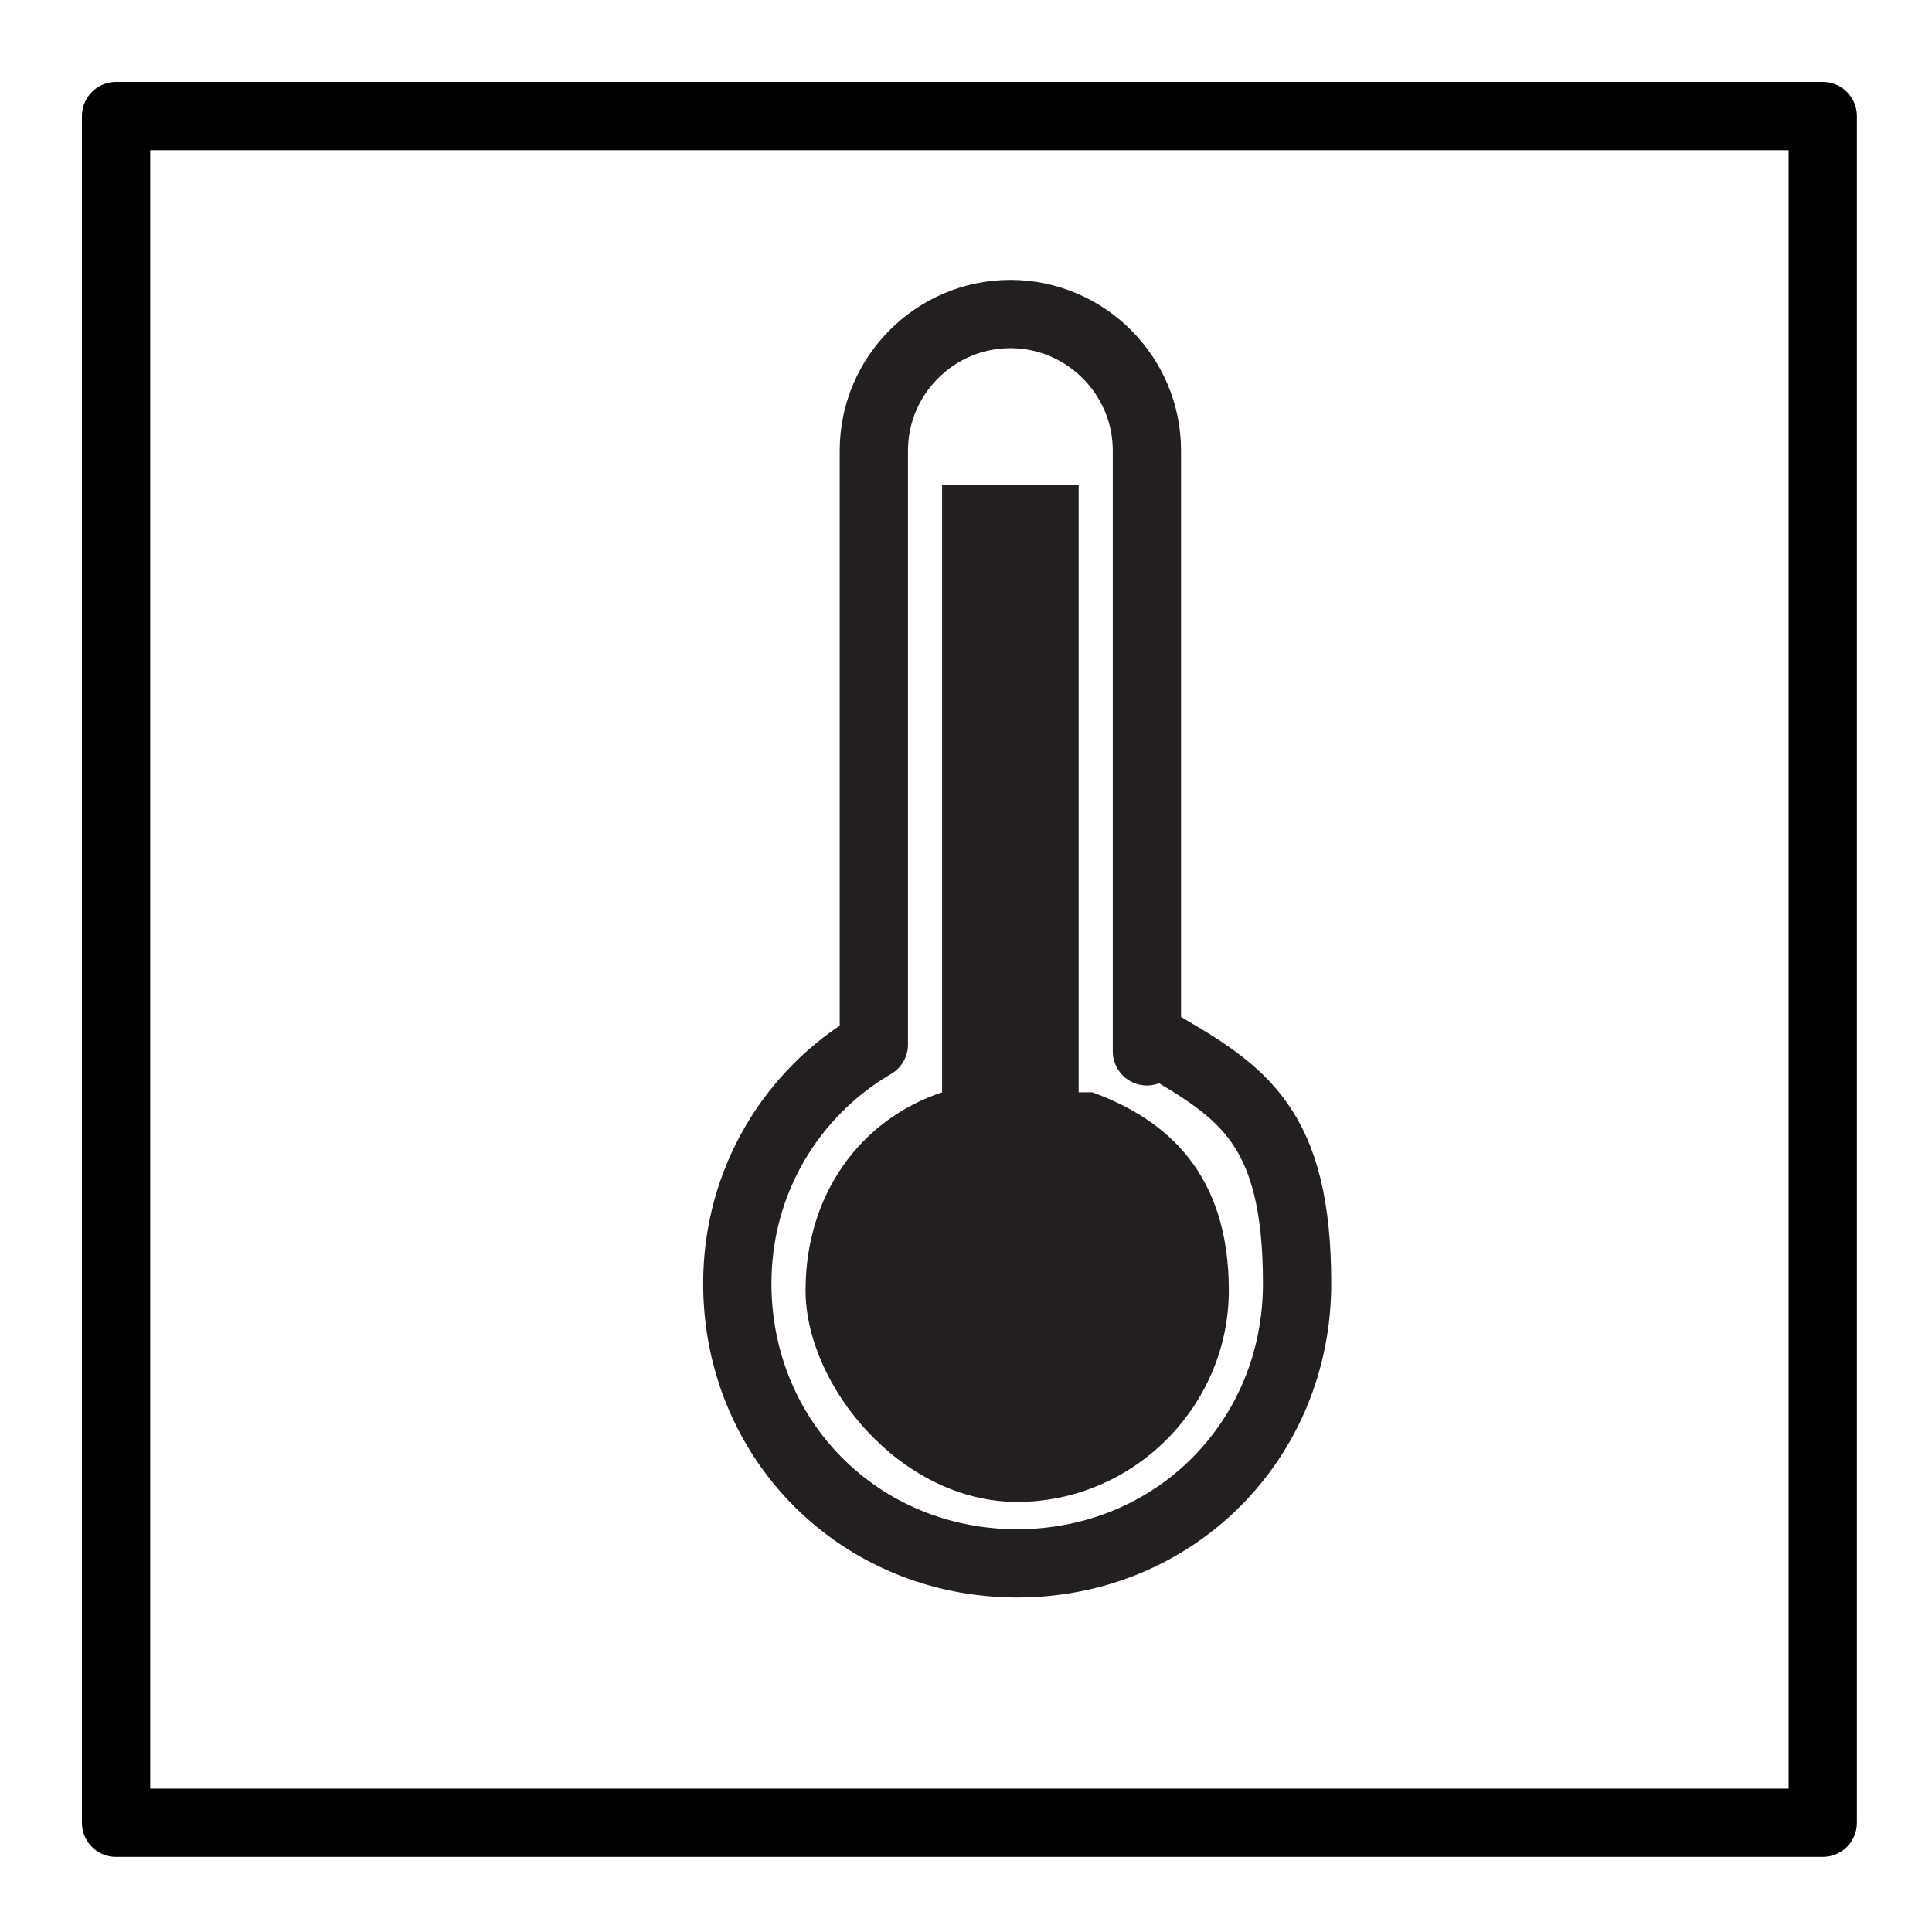
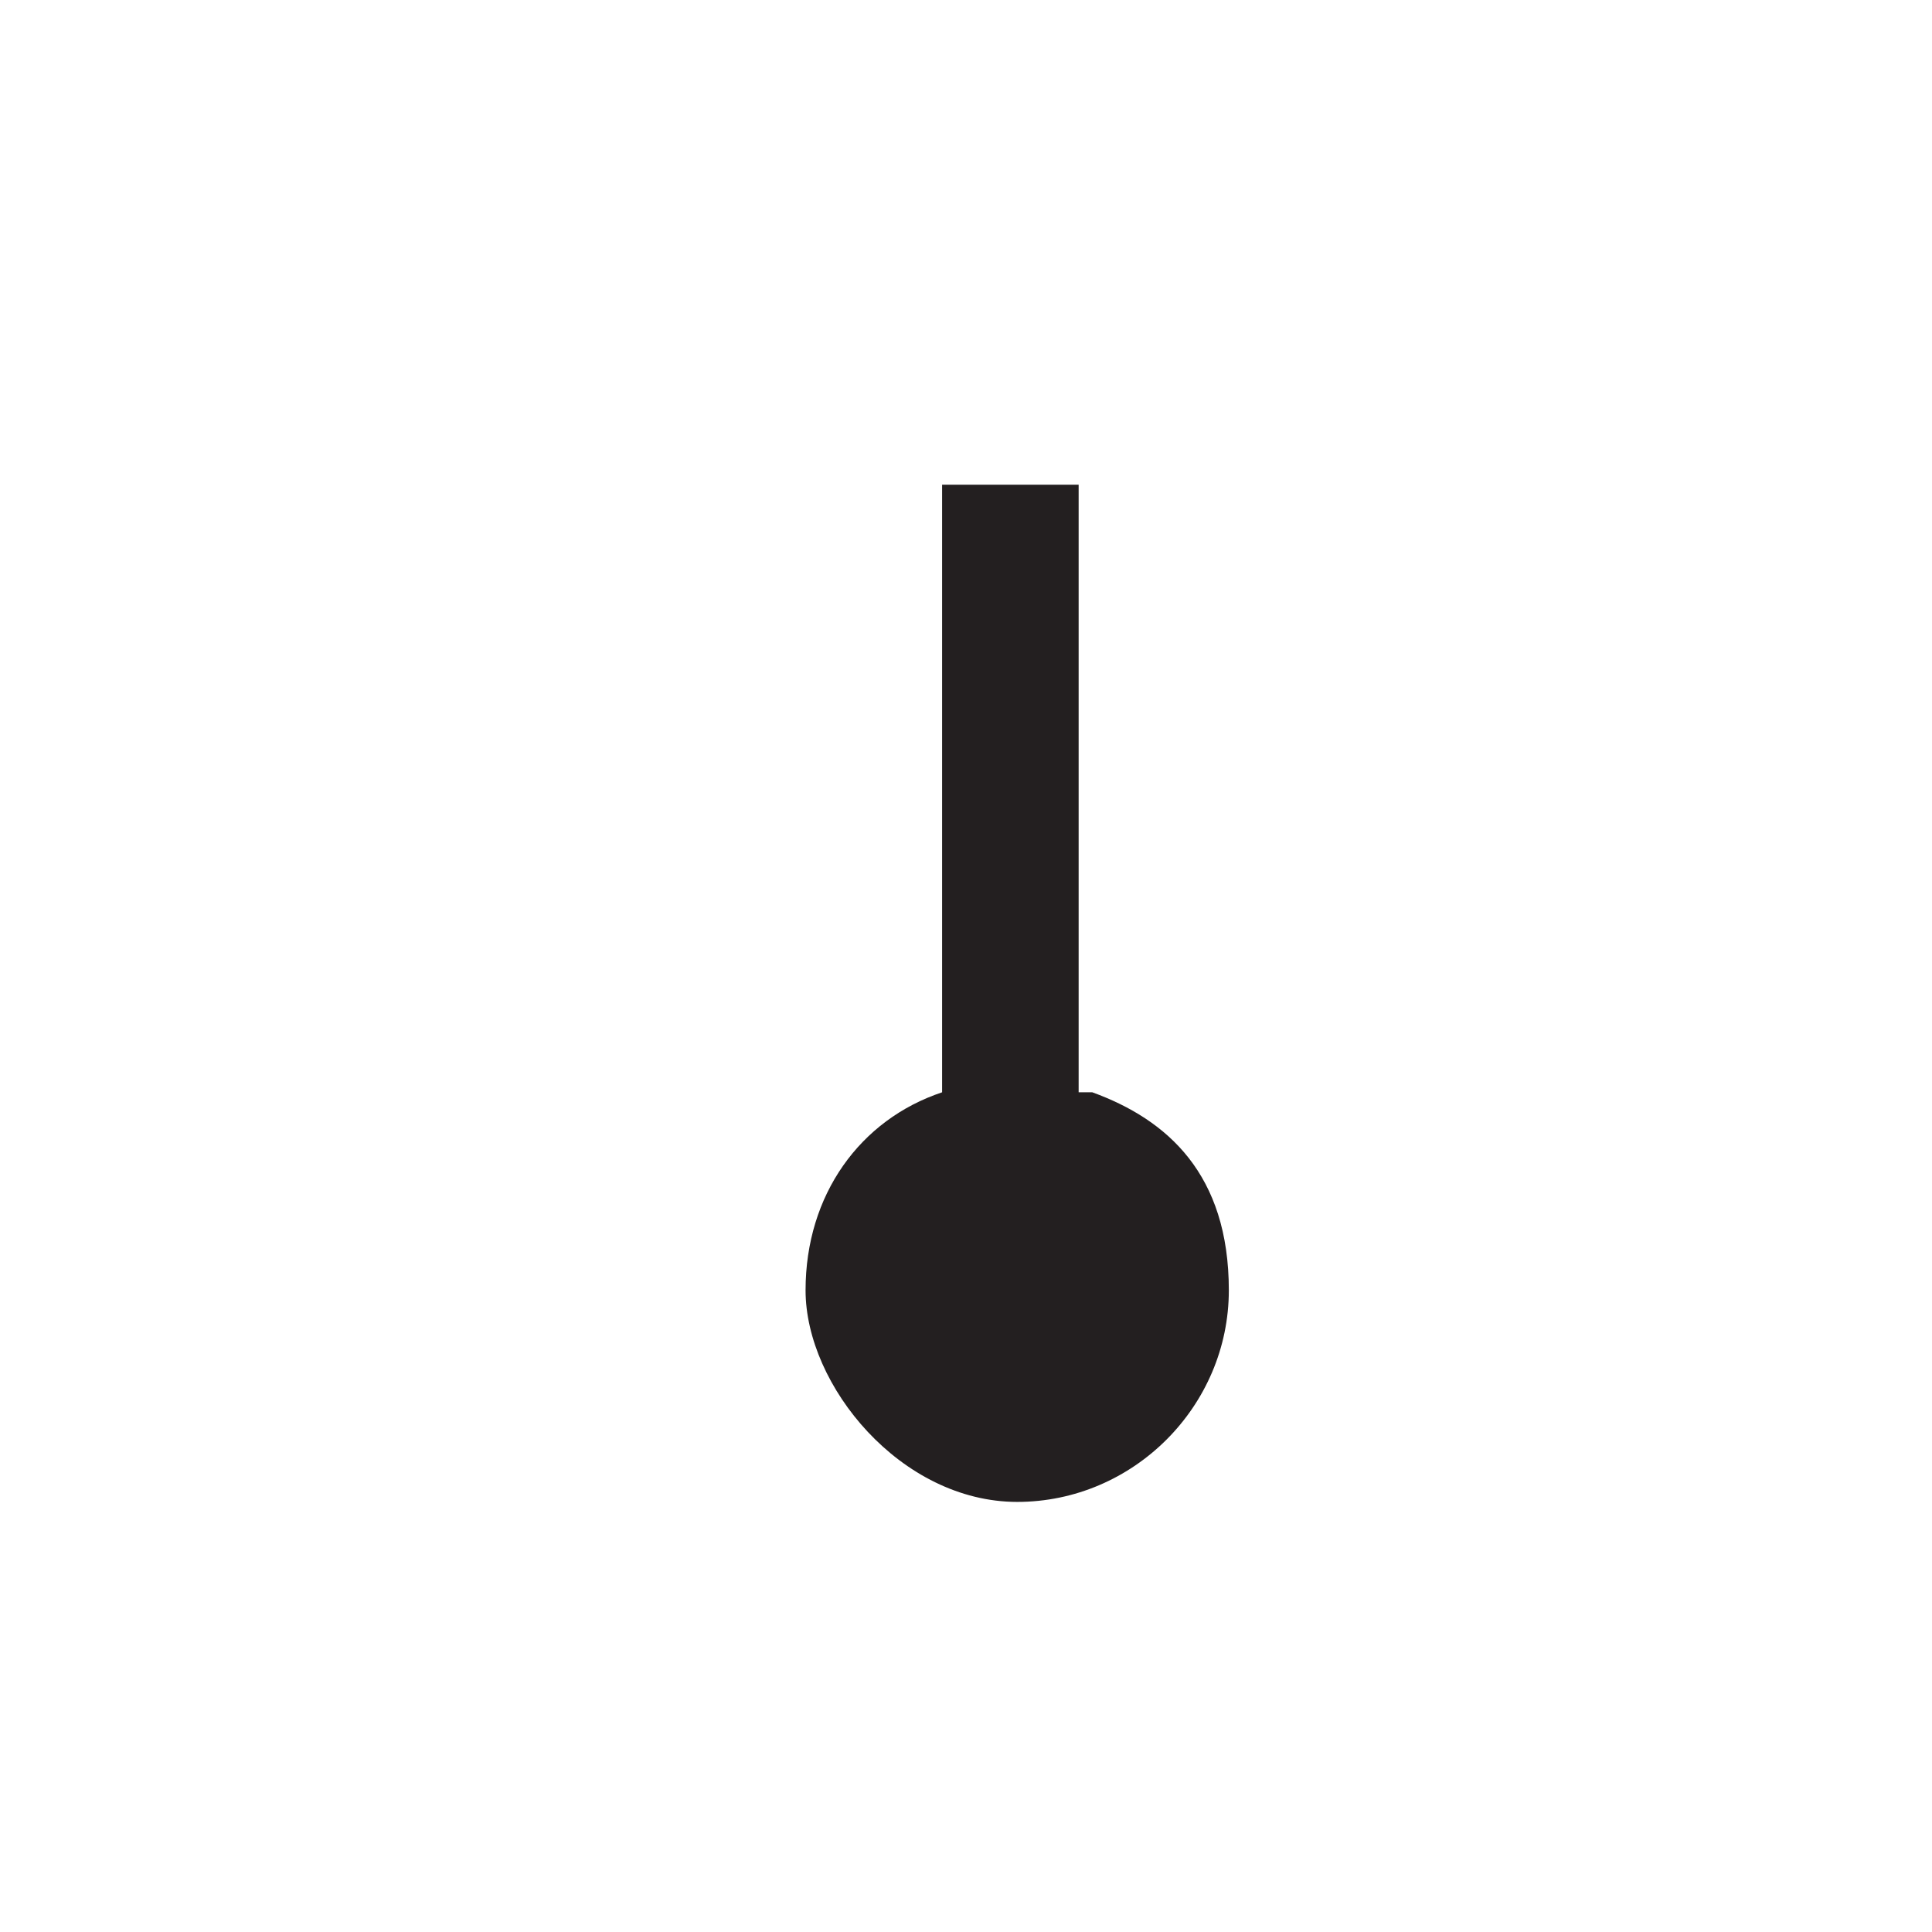
<svg xmlns="http://www.w3.org/2000/svg" id="Layer_1" data-name="Layer 1" version="1.1" viewBox="0 0 28.3 28.3">
  <defs>
    <style>
      .cls-1 {
        stroke: #000;
      }

      .cls-1, .cls-2 {
        fill: none;
        stroke-linecap: round;
        stroke-linejoin: round;
      }

      .cls-2 {
        stroke: #231f20;
      }

      .cls-3 {
        fill: #231f20;
        stroke-width: 0px;
      }
    </style>
  </defs>
-   <rect class="cls-1" x="1.7" y="1.7" width="25" height="25" />
-   <path class="cls-2" d="M16.8,15.4V6.6c0-1.1-.9-2-2-2s-2,.9-2,2v8.7c-1.2.7-2,2-2,3.5,0,2.3,1.8,4.1,4.1,4.1s4.1-1.8,4.1-4.1-.8-2.8-2-3.5h-.2Z" />
  <path class="cls-3" d="M15.8,16V7.1h-2v8.9c-1.2.4-2,1.5-2,2.9s1.4,3.1,3.1,3.1,3.1-1.4,3.1-3.1-.9-2.5-2-2.9h-.2Z" />
</svg>